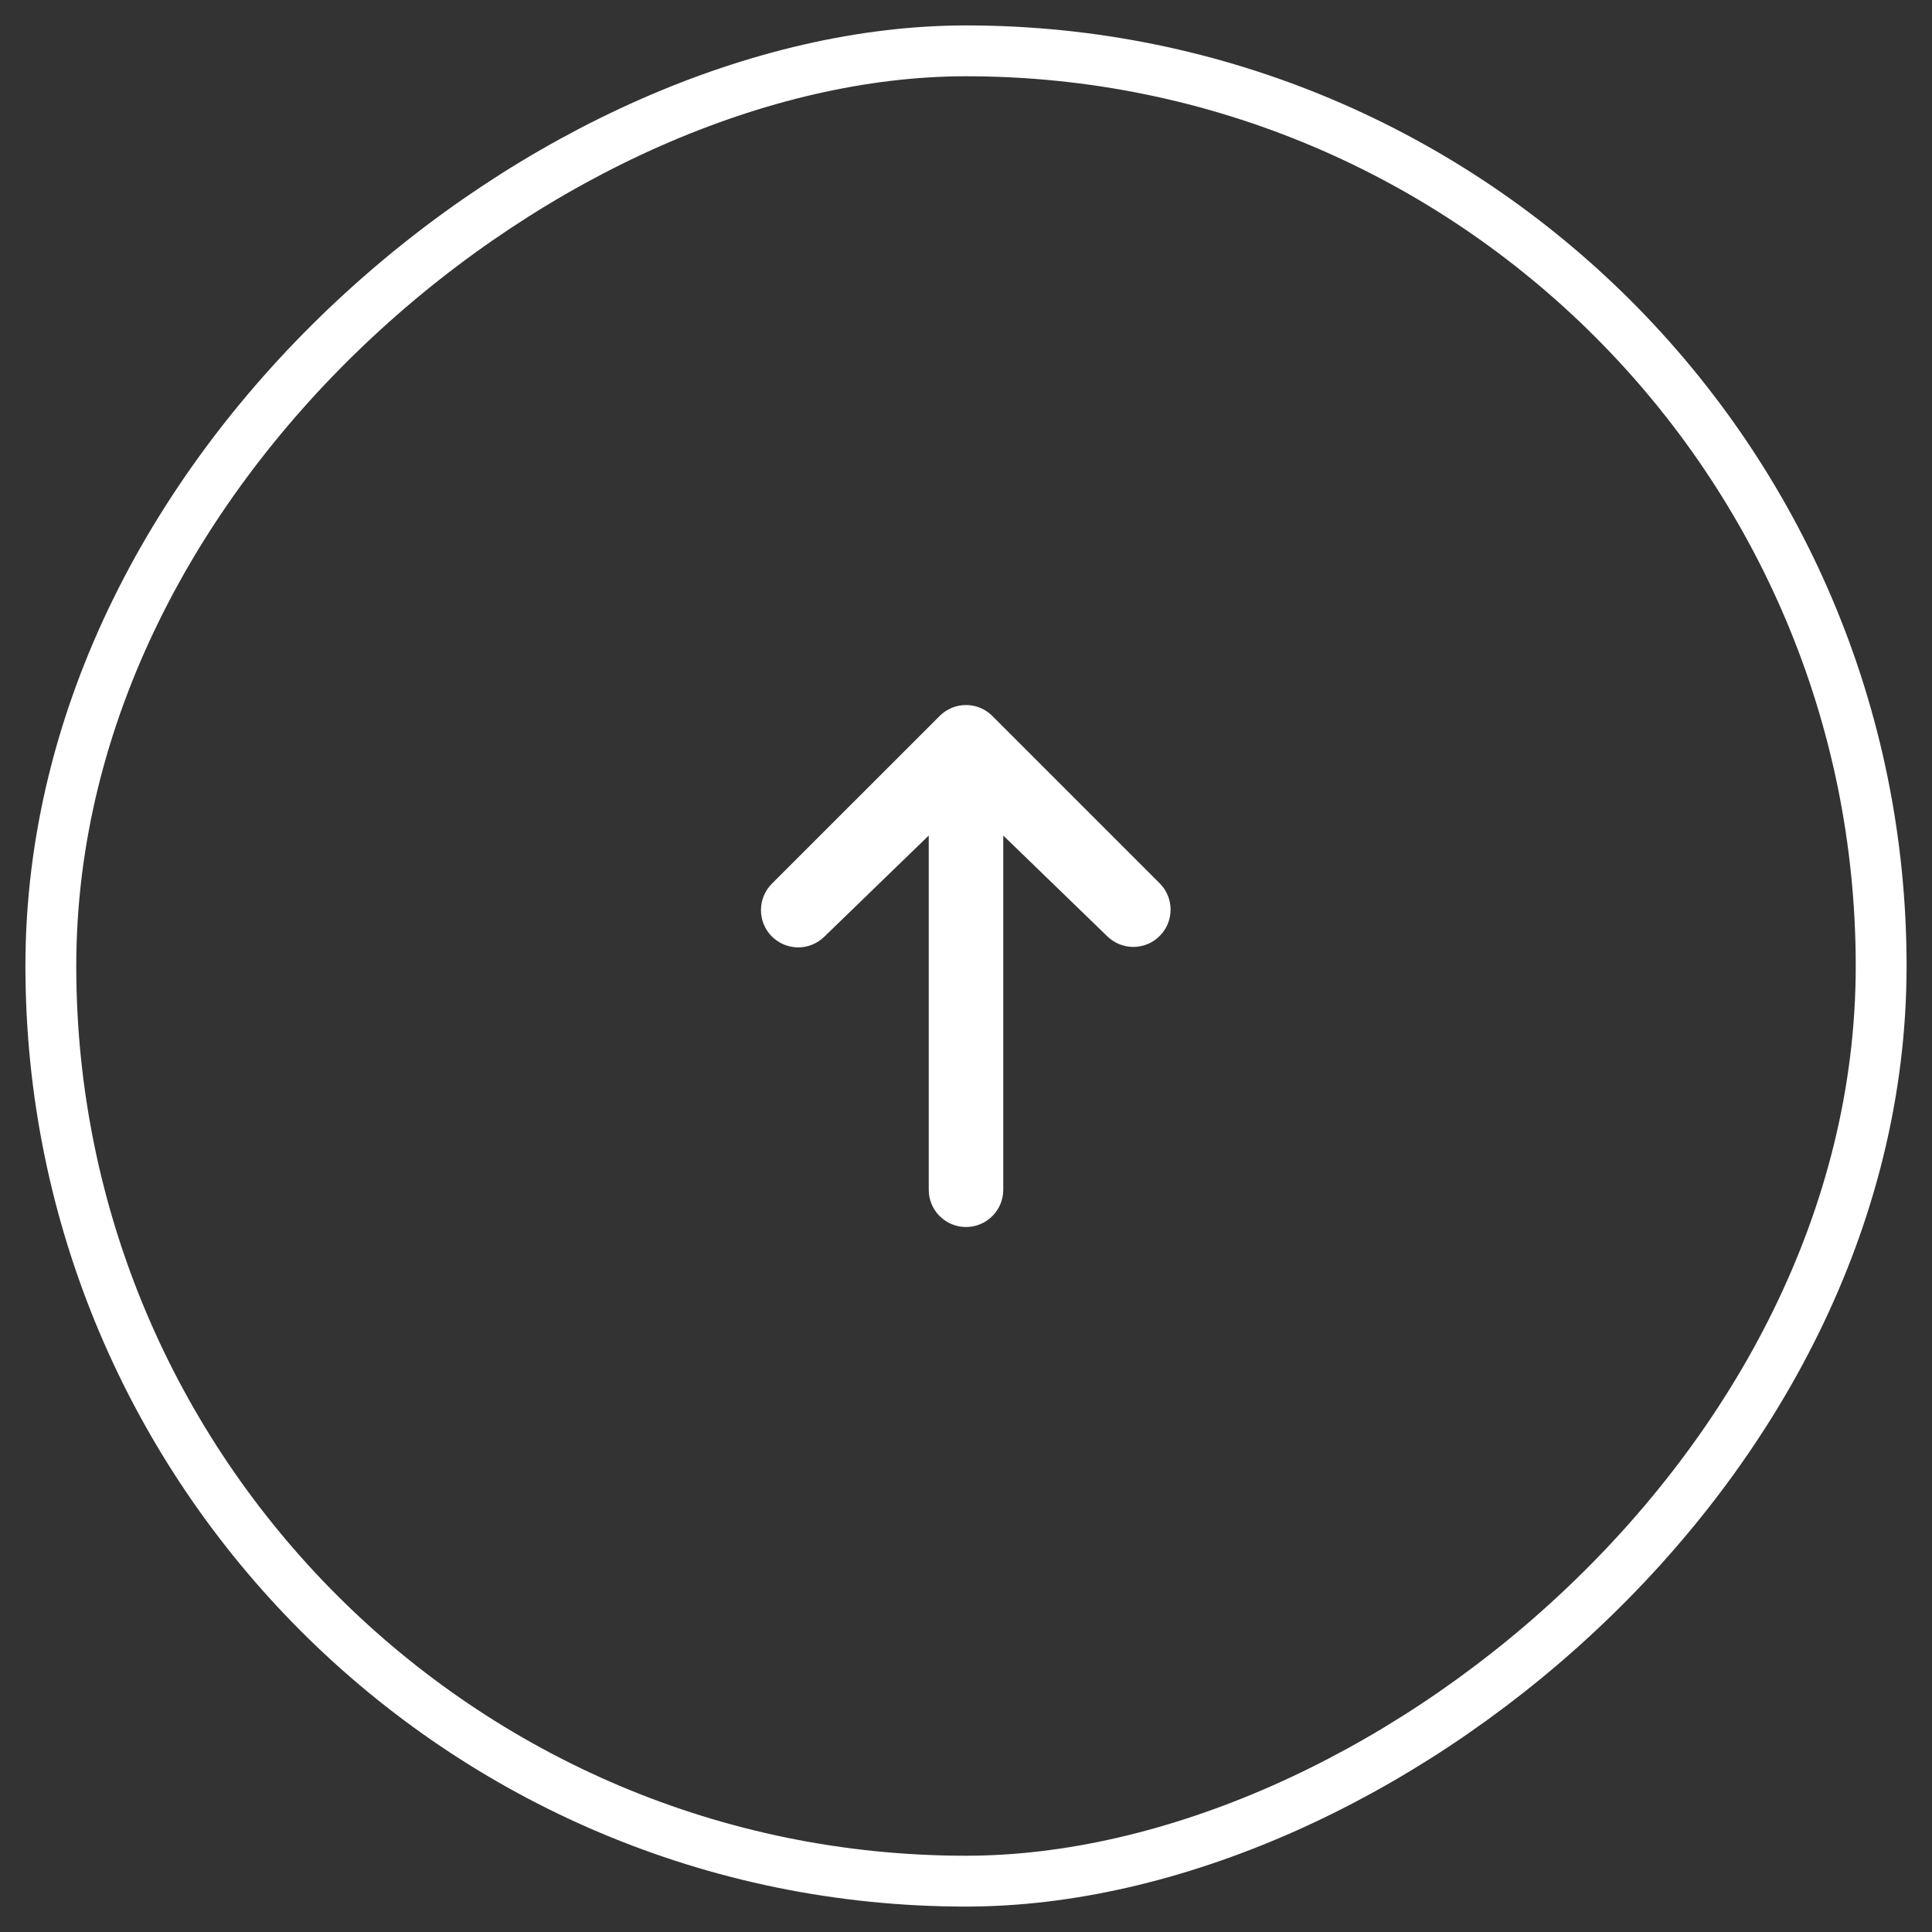
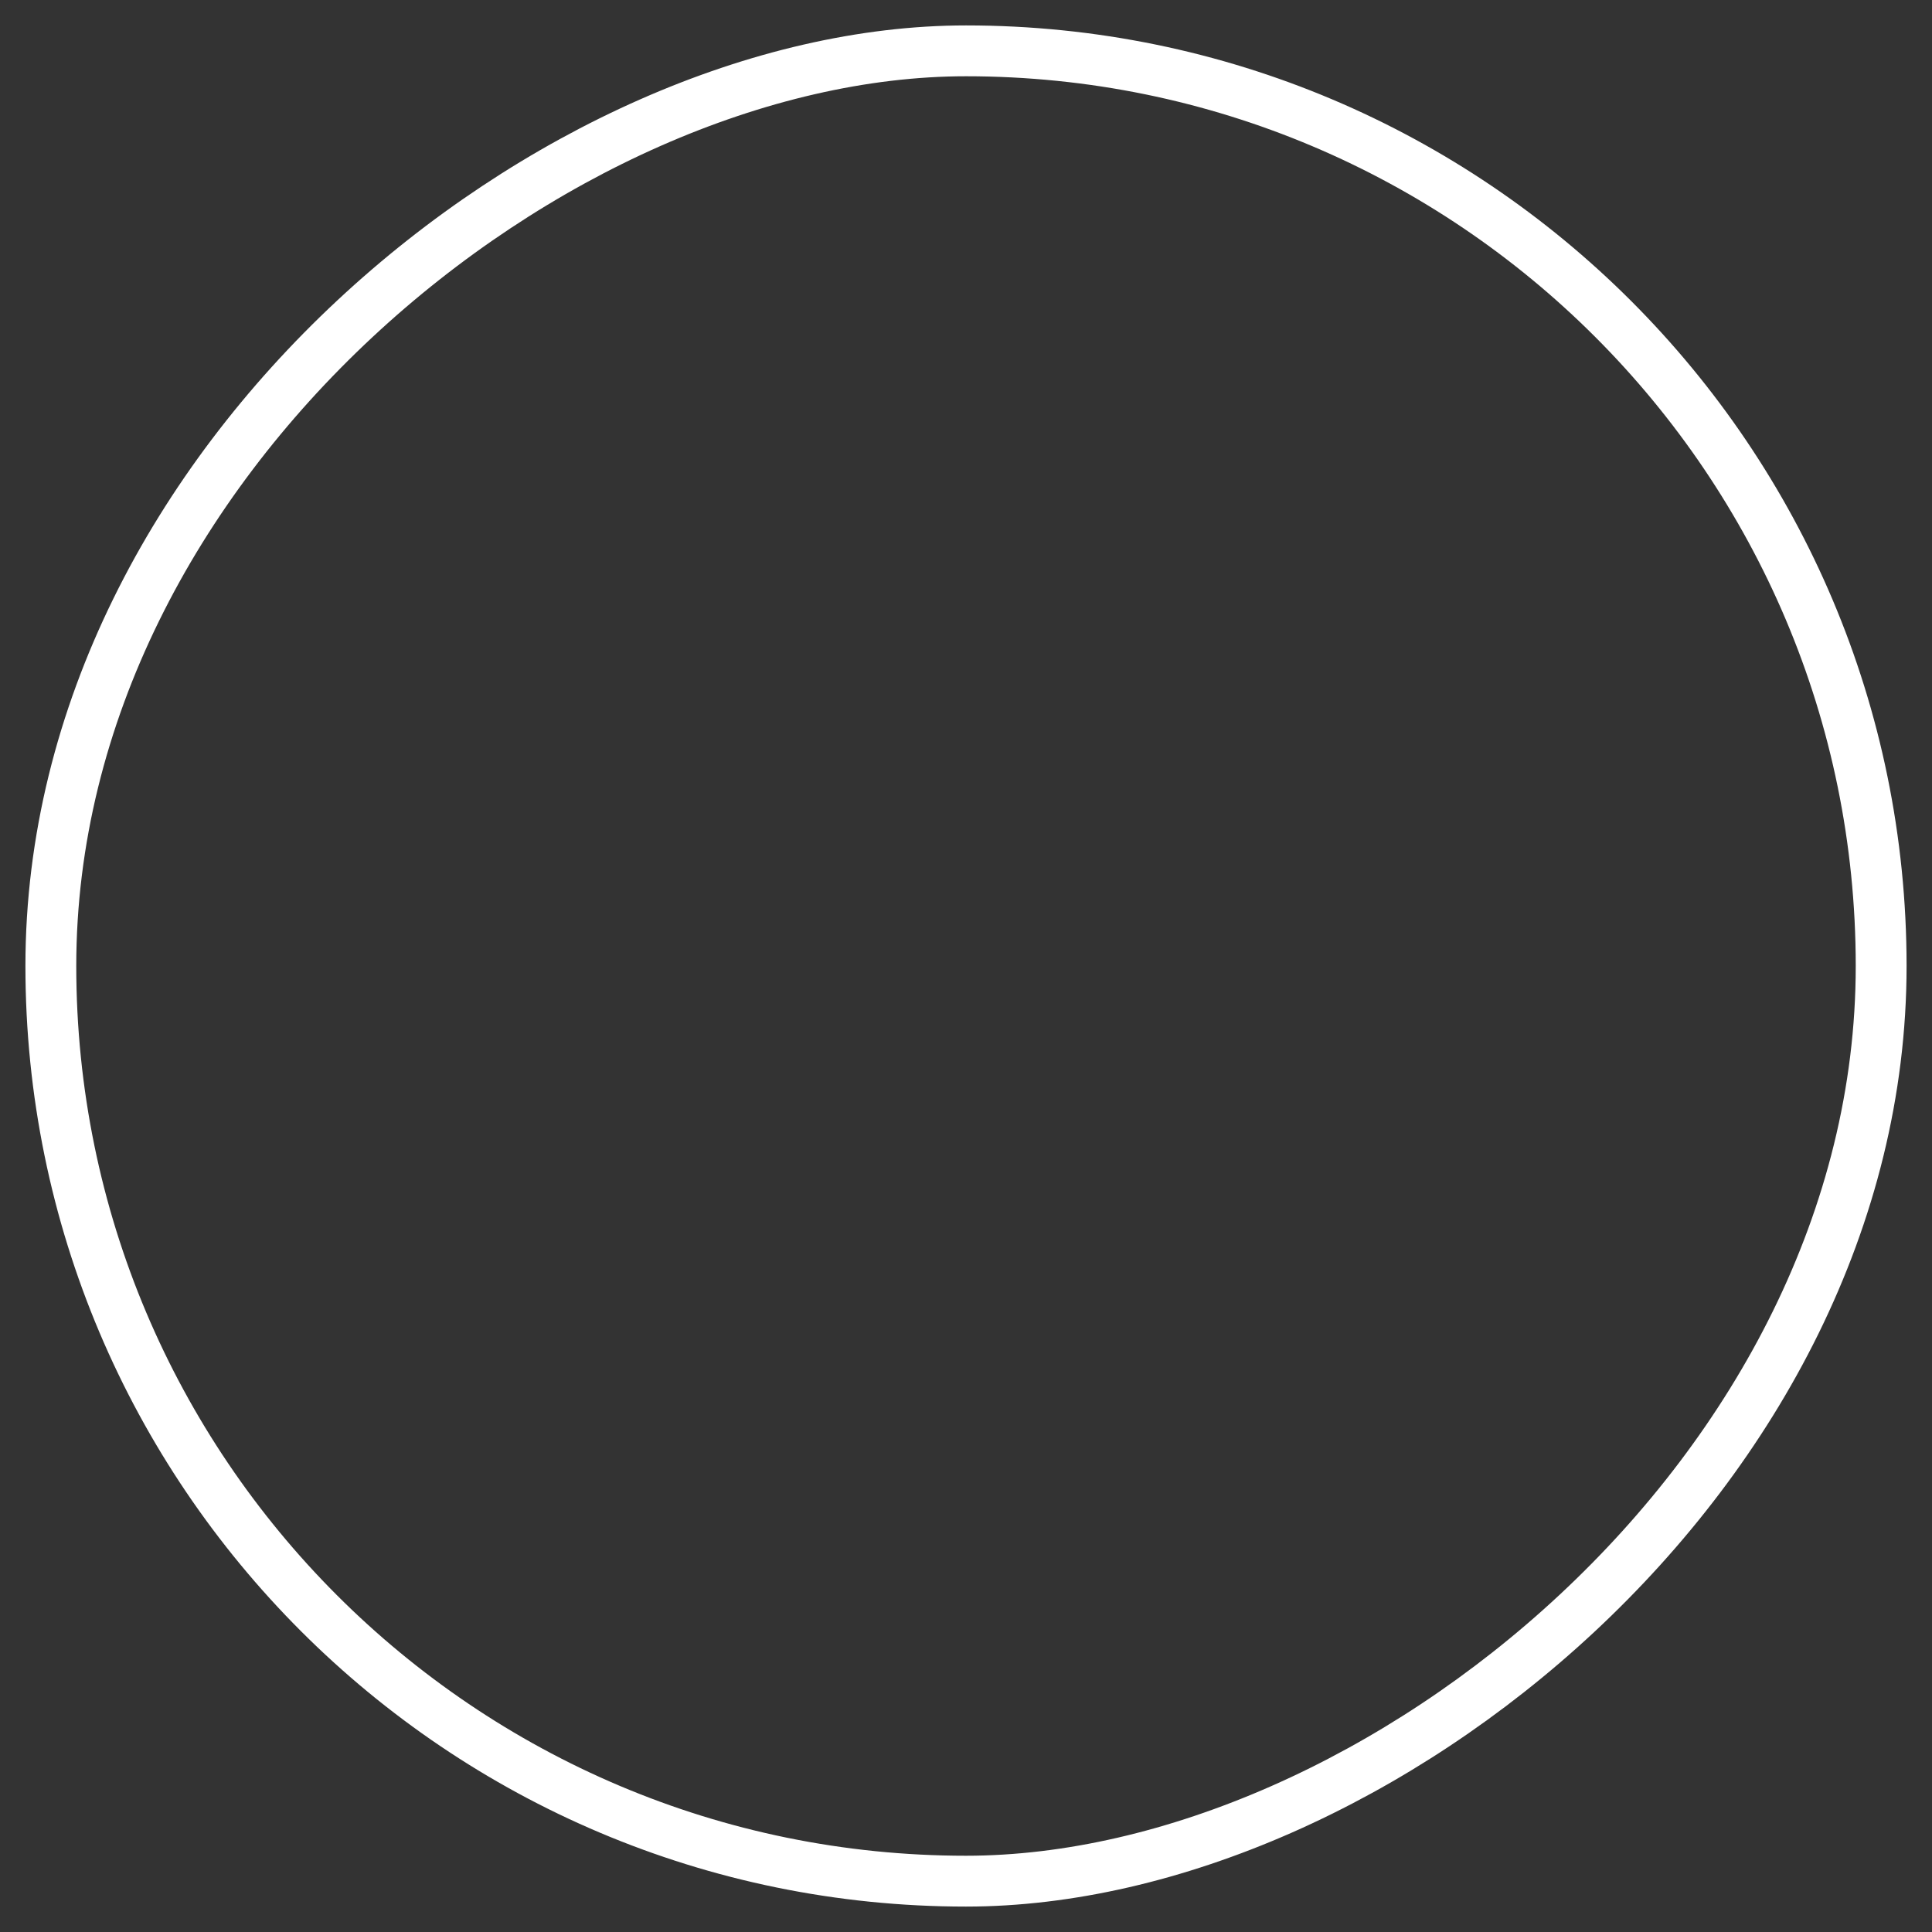
<svg xmlns="http://www.w3.org/2000/svg" width="38" height="38" viewBox="0 0 38 38" fill="none">
  <rect x="0" y="0" width="38" height="38" fill="#333333" stroke="none" />
  <rect x="1" y="37" width="36" height="36" rx="18" transform="rotate(-90 1 37)" stroke="white" />
  <g clip-path="url(#clip0_2004_1295)">
-     <path d="M15.181 18.419C15.044 18.281 14.967 18.095 14.967 17.901C14.967 17.706 15.044 17.52 15.181 17.382L18.482 14.082C18.619 13.944 18.805 13.867 19 13.867C19.194 13.867 19.381 13.944 19.518 14.082L22.818 17.382C22.952 17.52 23.026 17.706 23.024 17.898C23.023 18.09 22.945 18.274 22.809 18.41C22.674 18.546 22.49 18.623 22.297 18.625C22.105 18.626 21.92 18.552 21.782 18.419L19.733 16.434L19.733 23.401C19.733 23.595 19.656 23.782 19.518 23.919C19.381 24.056 19.195 24.134 19 24.134C18.805 24.134 18.619 24.056 18.481 23.919C18.344 23.782 18.267 23.595 18.267 23.401L18.267 16.434L16.218 18.419C16.081 18.556 15.894 18.634 15.7 18.634C15.505 18.634 15.319 18.556 15.181 18.419Z" fill="white" />
-   </g>
+     </g>
  <defs>
    <clipPath id="clip0_2004_1295">
      <rect width="11" height="11" fill="white" transform="translate(13.5 24.5) rotate(-90)" />
    </clipPath>
  </defs>
</svg>